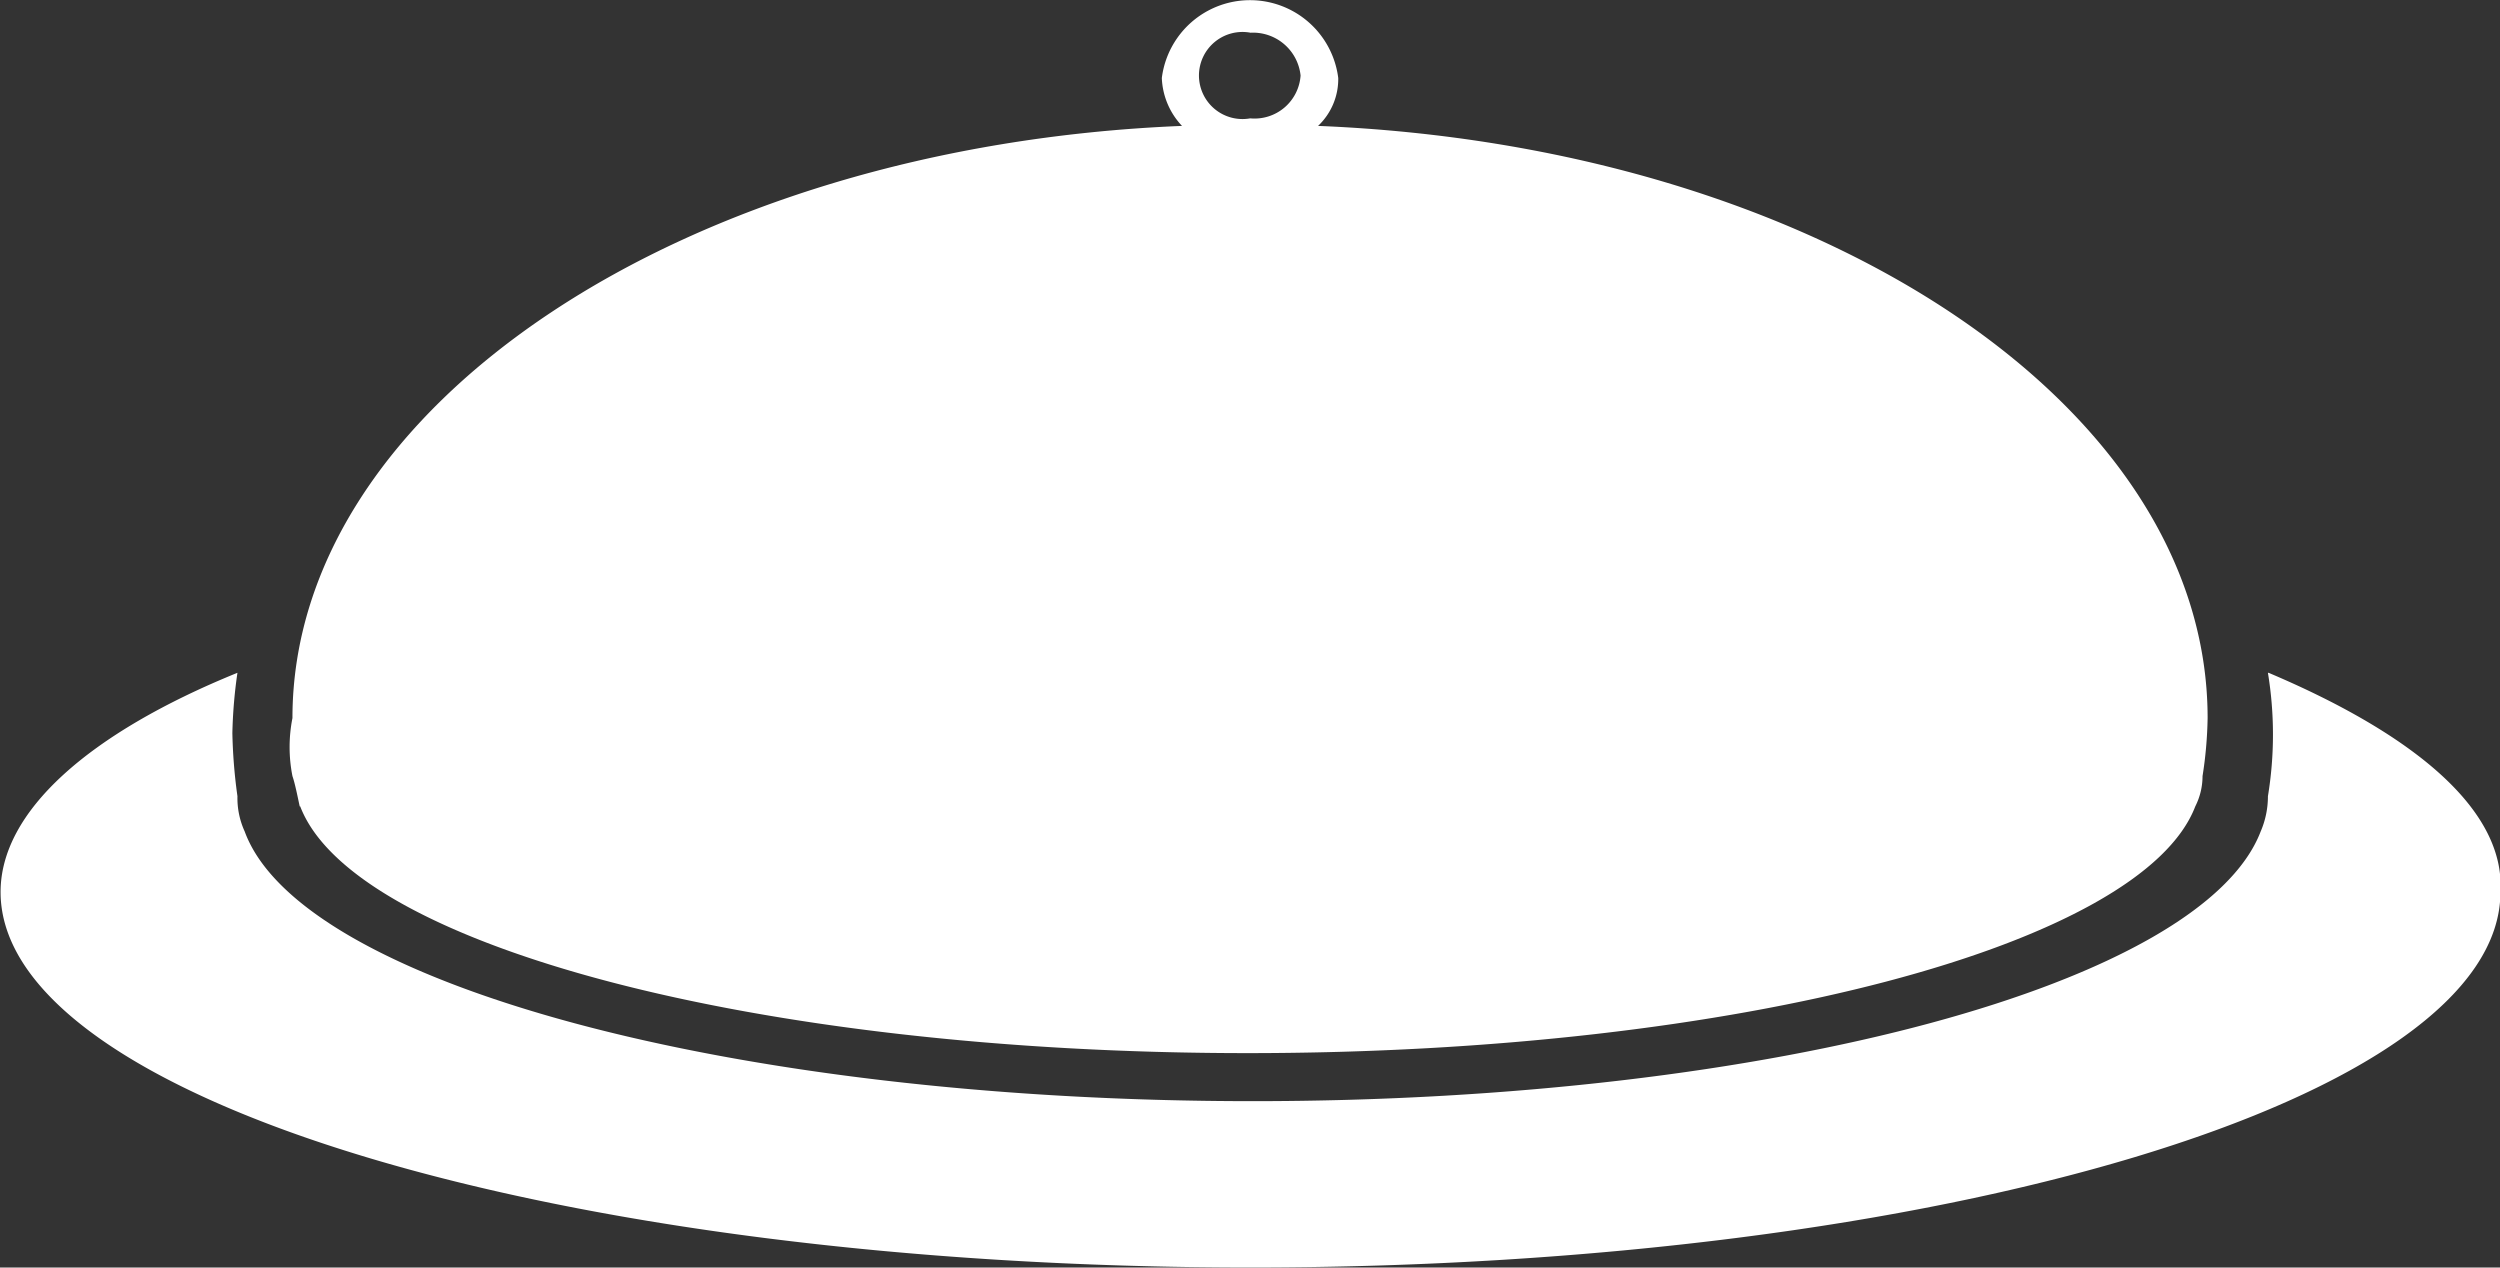
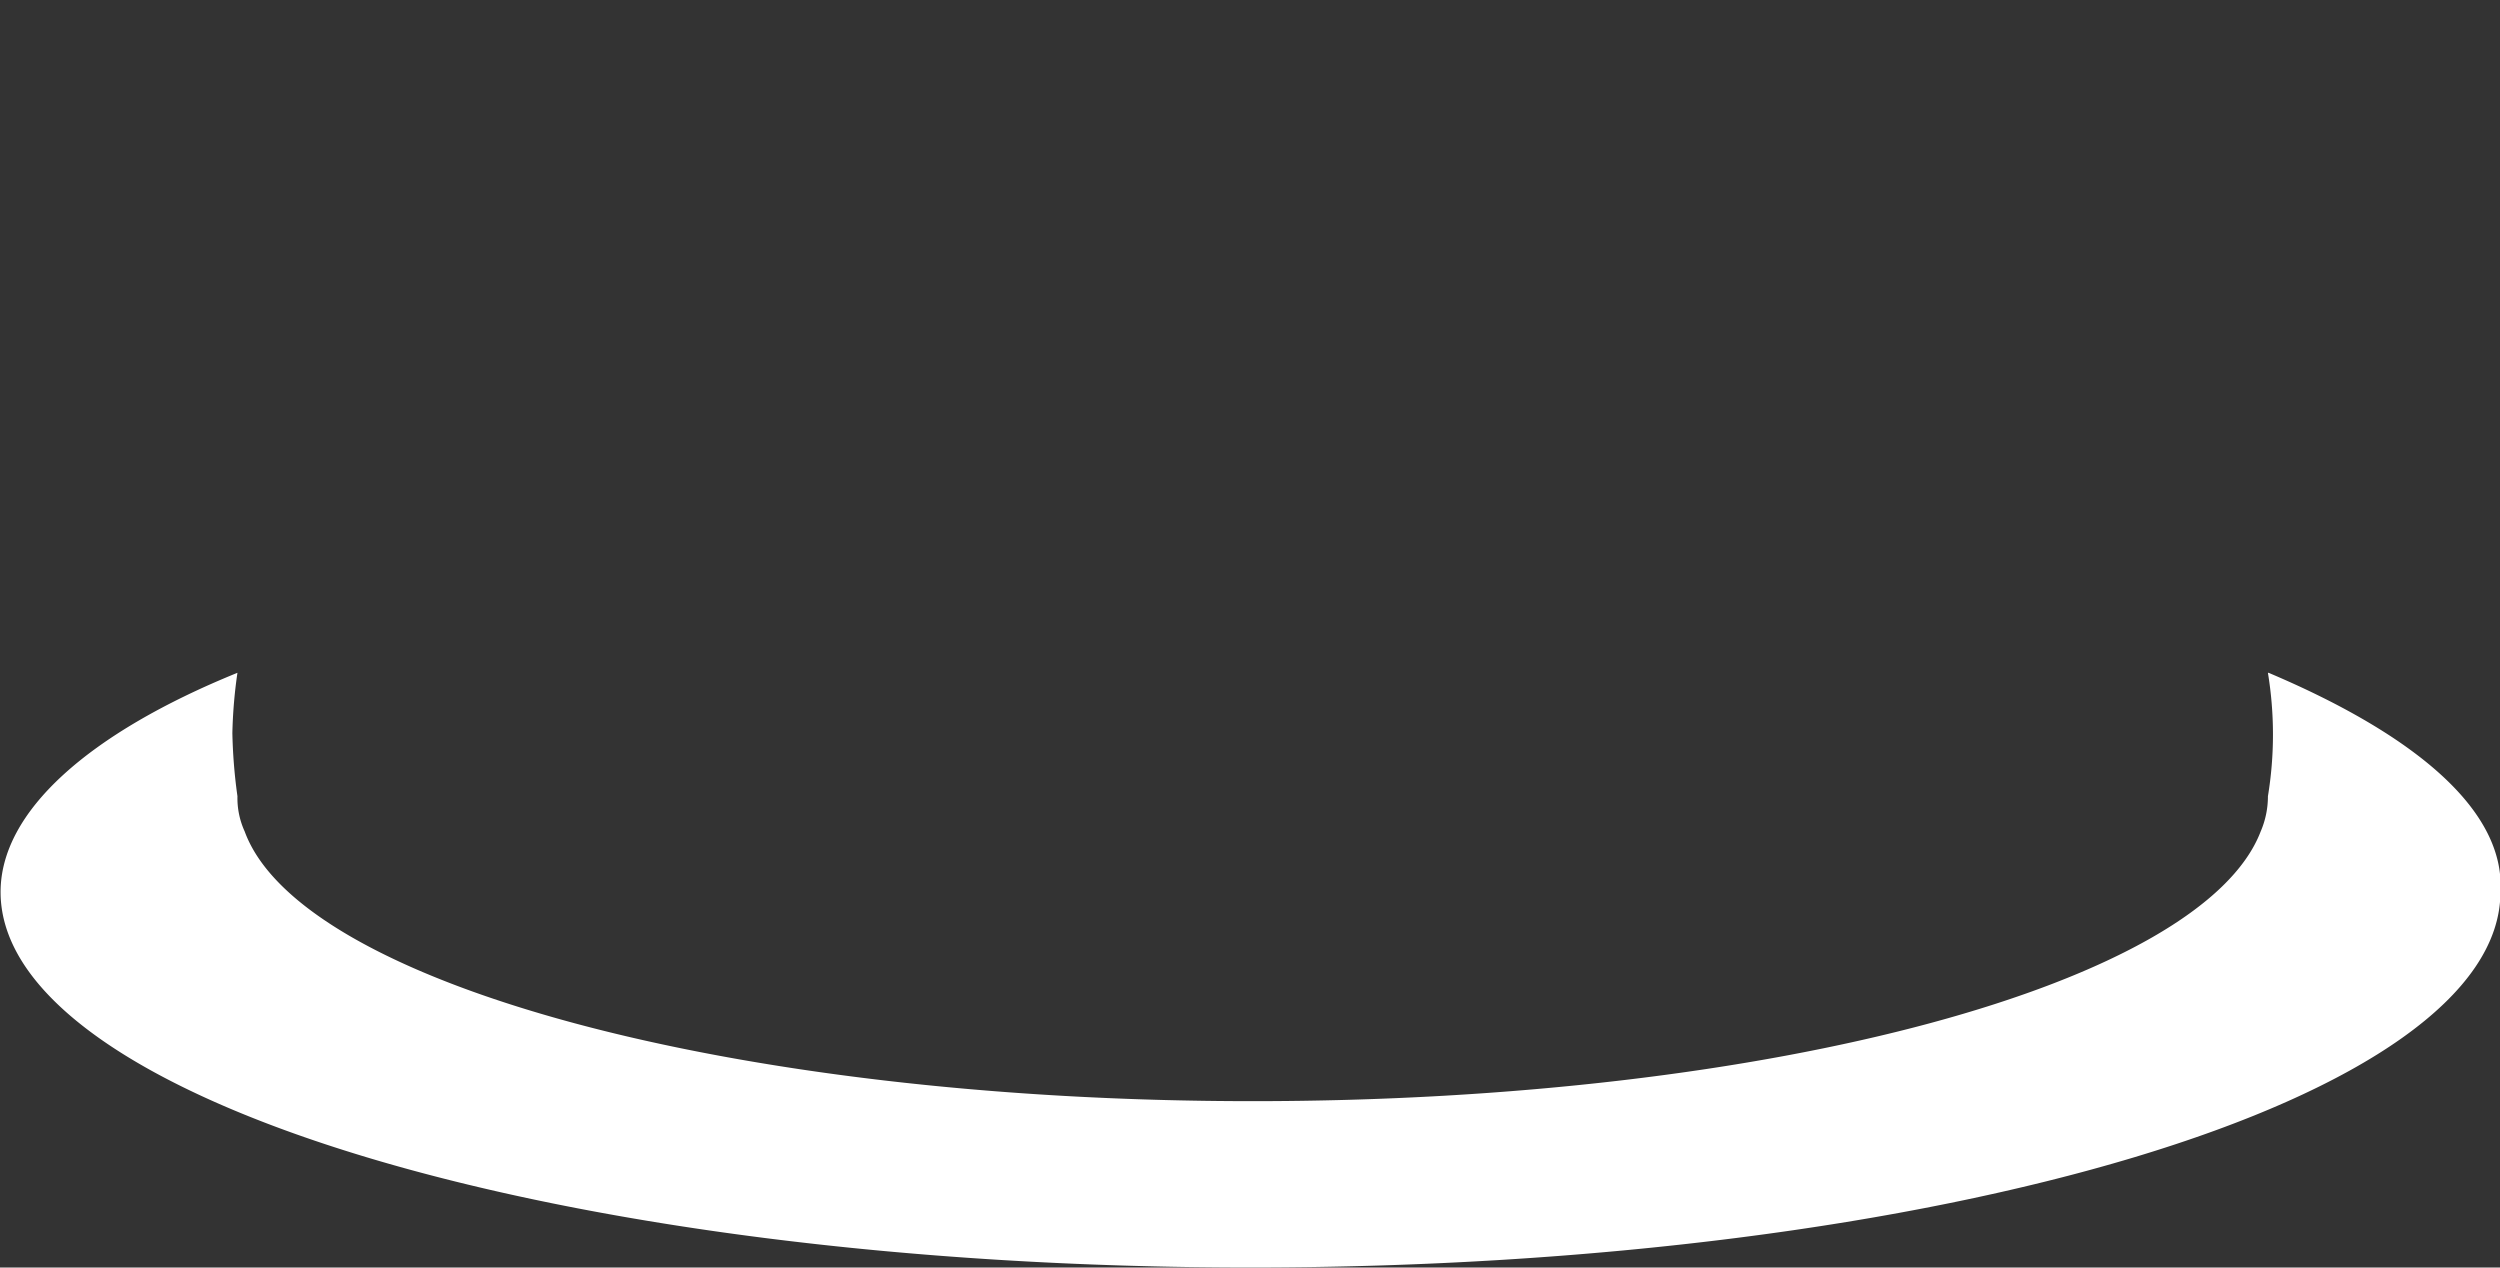
<svg xmlns="http://www.w3.org/2000/svg" id="noun-gourmet-119945" width="34.45" height="17.467" viewBox="0 0 34.45 17.467">
  <rect x="0" y="0" width="34.45" height="17.467" fill="#333333" stroke="none" />
-   <path id="Path_134" data-name="Path 134" d="M103.492,315.84a5.239,5.239,0,0,1,0,1.7,1.224,1.224,0,0,1-.1.486c-.8,2.084-6.7,3.716-13.89,3.716s-13.126-1.632-13.89-3.716a1.108,1.108,0,0,1-.1-.486,7.327,7.327,0,0,1-.07-.868,6.71,6.71,0,0,1,.07-.833c-2.049.833-3.264,1.91-3.264,3.021,0,2.848,7.709,5.174,17.224,5.174s17.224-2.327,17.224-5.174c.069-1.111-1.146-2.153-3.195-3.021Z" transform="translate(-72.24 -306.568)" fill="#fff" />
-   <path id="Path_135" data-name="Path 135" d="M136.7,177.434c.729,1.91,6.285,3.4,13.057,3.4s12.327-1.493,13.057-3.4a.924.924,0,0,0,.1-.417,5.713,5.713,0,0,0,.07-.8c0-4.341-5.417-7.883-12.258-8.16a.889.889,0,0,0,.278-.66,1.225,1.225,0,0,0-2.431,0,1.016,1.016,0,0,0,.278.66c-6.841.278-12.258,3.855-12.258,8.16a2.058,2.058,0,0,0,0,.8c.035.1.07.278.1.417Zm13.091-10.661a.659.659,0,0,1,.694.59.636.636,0,0,1-.694.59.6.6,0,1,1,0-1.181Z" transform="translate(-132.563 -166.322)" fill="#fff" />
+   <path id="Path_134" data-name="Path 134" d="M103.492,315.84a5.239,5.239,0,0,1,0,1.7,1.224,1.224,0,0,1-.1.486c-.8,2.084-6.7,3.716-13.89,3.716s-13.126-1.632-13.89-3.716a1.108,1.108,0,0,1-.1-.486,7.327,7.327,0,0,1-.07-.868,6.71,6.71,0,0,1,.07-.833c-2.049.833-3.264,1.91-3.264,3.021,0,2.848,7.709,5.174,17.224,5.174s17.224-2.327,17.224-5.174c.069-1.111-1.146-2.153-3.195-3.021" transform="translate(-72.24 -306.568)" fill="#fff" />
</svg>